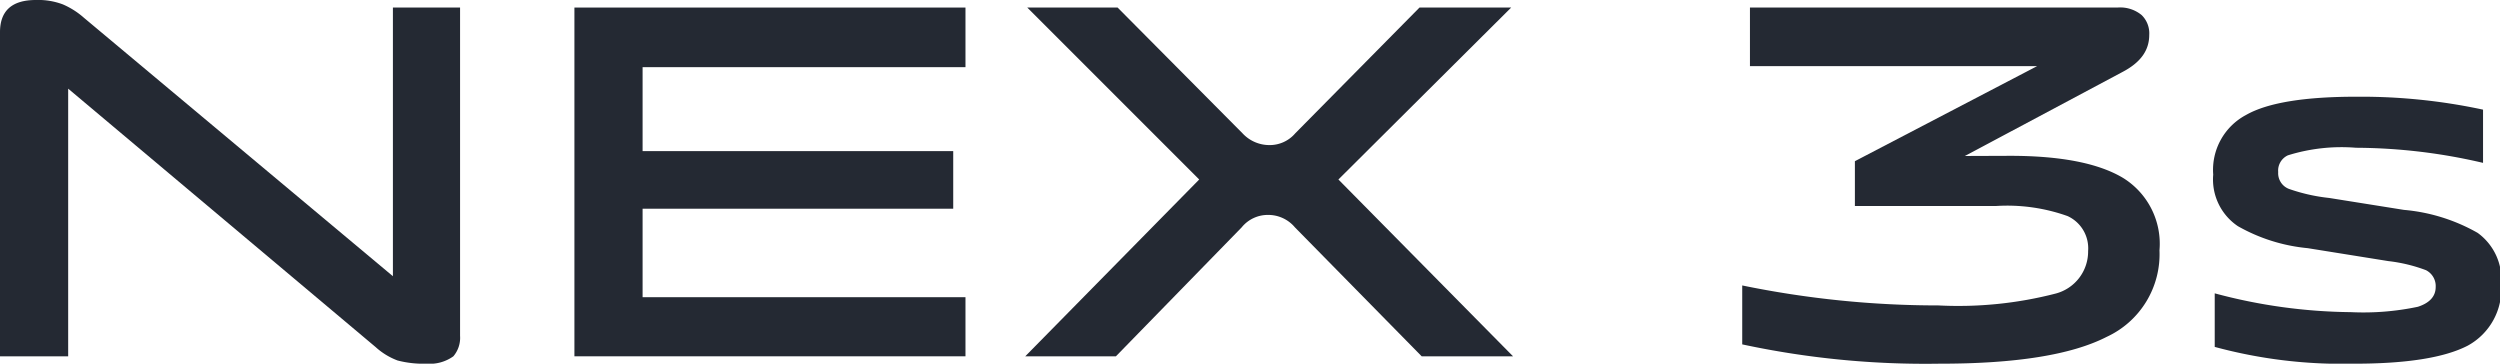
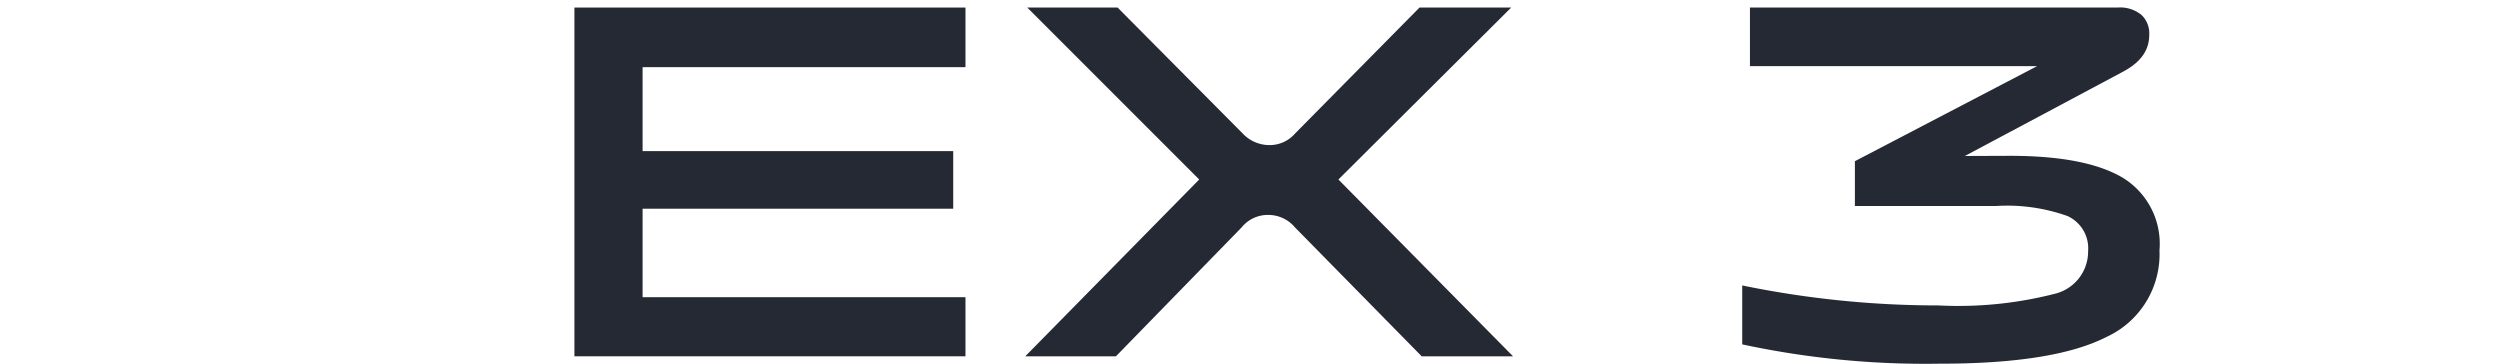
<svg xmlns="http://www.w3.org/2000/svg" viewBox="0 0 148.89 21.66">
  <defs>
    <style>.cls-1{fill:#242933;}</style>
  </defs>
  <title>NEX 3s</title>
  <g id="图层_2" data-name="图层 2">
    <g id="图层_1-2" data-name="图层 1">
      <g id="NEX_3s" data-name="NEX 3s">
-         <path class="cls-1" d="M25.41,21.66a6.17,6.17,0,0,1-1.73-.19,4.06,4.06,0,0,1-1.31-.8L4.06,5.28V21.22H0V1.92C0,.64.71,0,2.14,0a4.14,4.14,0,0,1,1.6.26A4.7,4.7,0,0,1,5,1.06l18.4,15.39V.45h4V20A1.7,1.7,0,0,1,27,21.22,2.41,2.41,0,0,1,25.41,21.66Z" />
        <path class="cls-1" d="M57.5,4H38.27V9h18.5v3.43H38.27V17.7H57.5v3.52H34.21V.45H57.5Z" />
        <path class="cls-1" d="M61.06,21.22,71.42,10.69,61.18.45h5.38L74,7.94a2.18,2.18,0,0,0,1.57.7,2,2,0,0,0,1.57-.7L84.54.45H90L79.71,10.69l10.4,10.53H84.67l-7.55-7.68a2.07,2.07,0,0,0-1.6-.74,2,2,0,0,0-1.57.74l-7.49,7.68Z" />
        <path class="cls-1" d="M119.71,9.28q4.52,0,6.72,1.31a4.61,4.61,0,0,1,2.18,4.32,5.42,5.42,0,0,1-3.14,5.15q-3.14,1.61-10,1.6a51.94,51.94,0,0,1-11.71-1.15V17a57.87,57.87,0,0,0,11.68,1.19,23.16,23.16,0,0,0,7-.71,2.59,2.59,0,0,0,1.92-2.53,2.11,2.11,0,0,0-1.22-2.08,10.68,10.68,0,0,0-4.29-.6h-8.38V9.6l10.85-5.66H104.22V.45h21.89a2,2,0,0,1,1.44.45A1.52,1.52,0,0,1,128,2.08c0,.9-.49,1.63-1.6,2.21l-9.38,5Z" />
-         <path class="cls-1" d="M140.13,21.66a28.88,28.88,0,0,1-8.23-1V17.47A32.22,32.22,0,0,0,140,18.59a15.68,15.68,0,0,0,4-.32c.71-.23,1.06-.63,1.06-1.18a1.06,1.06,0,0,0-.58-1,9.35,9.35,0,0,0-2.24-.54l-4.8-.77a10.39,10.39,0,0,1-4.16-1.31,3.35,3.35,0,0,1-1.47-3.07,3.7,3.7,0,0,1,1.95-3.55q1.92-1.1,6.66-1.09a34.62,34.62,0,0,1,7.46.77V9.7a33.65,33.65,0,0,0-7.56-.9,10.72,10.72,0,0,0-4.06.45,1,1,0,0,0-.58,1,1,1,0,0,0,.64,1,10.59,10.59,0,0,0,2.4.54l4.45.71a10.75,10.75,0,0,1,4.39,1.37,3.43,3.43,0,0,1,1.4,3.08,3.84,3.84,0,0,1-2,3.64Q144.86,21.67,140.13,21.66Z" />
      </g>
    </g>
  </g>
</svg>